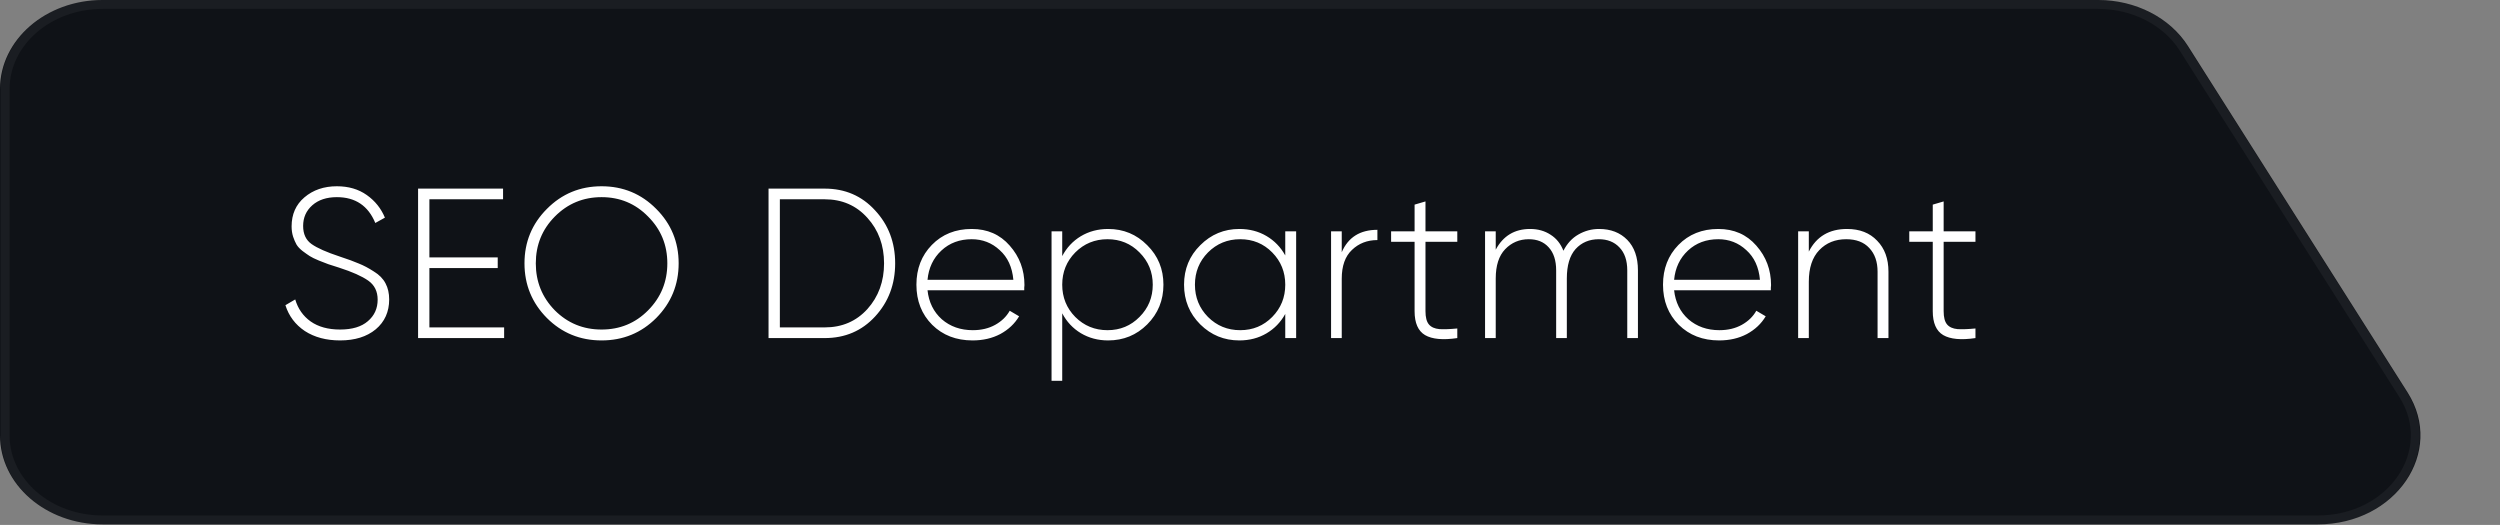
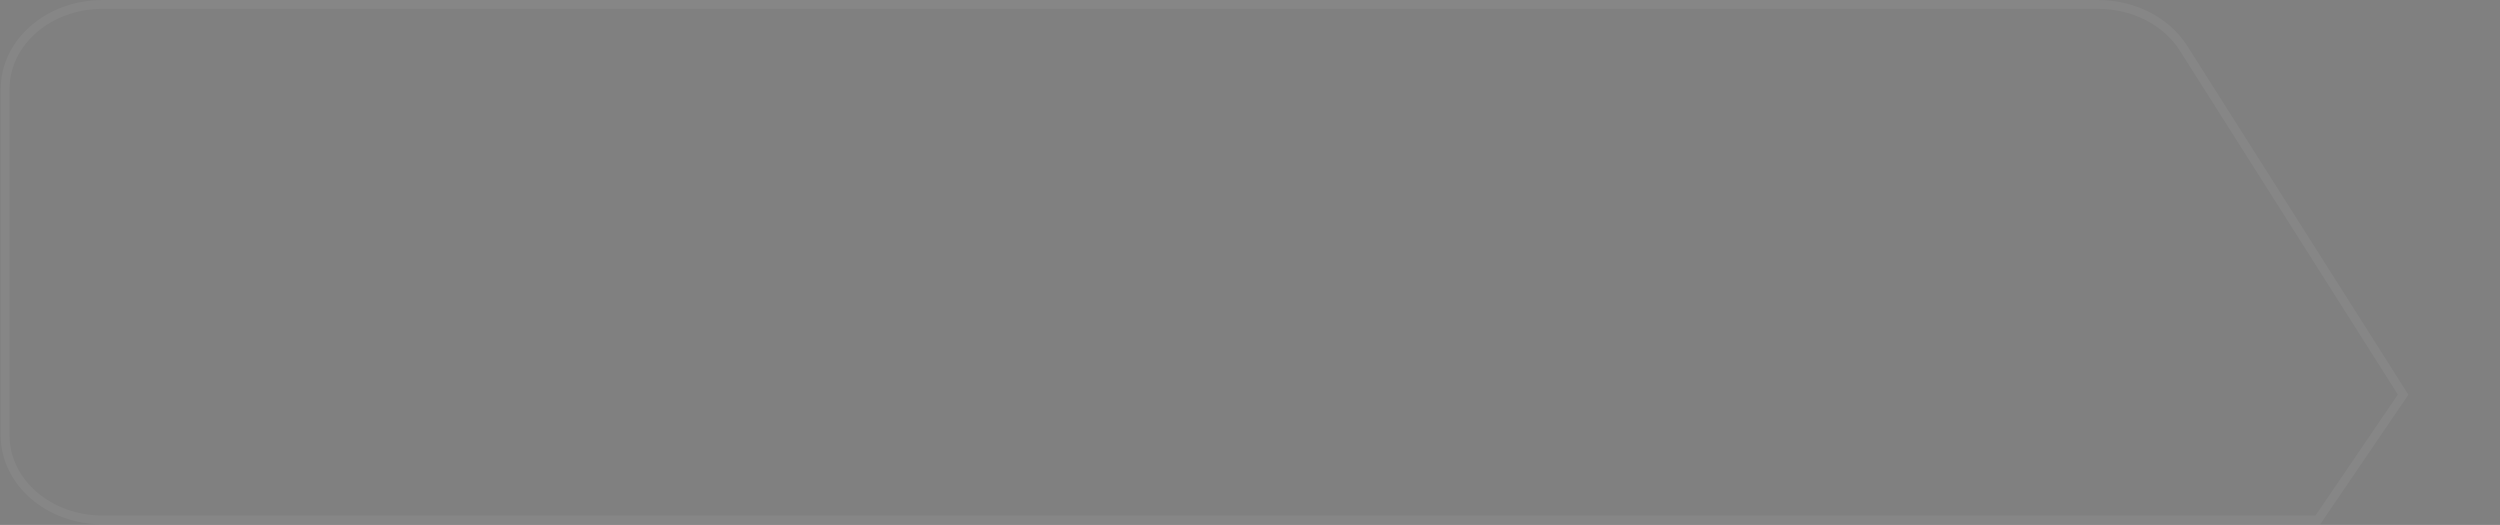
<svg xmlns="http://www.w3.org/2000/svg" width="281" height="59" viewBox="0 0 281 59" fill="none">
  <rect x="0" y="0" width="281" height="59" fill="#808080" stroke="none" />
-   <path d="M0 10C-2.95881e-06 4.477 5.156 0 11.516 0H235.84C240.038 0 243.903 1.984 245.929 5.177L270.616 44.116C274.841 50.781 269.288 58.939 260.527 58.939H11.516C5.156 58.939 2.38198e-05 54.462 2.08611e-05 48.939L0 10Z" fill="#0F1217" />
-   <path d="M260.527 58.439H11.516C5.474 58.439 0.576 54.185 0.576 48.939L0.576 10C0.576 4.753 5.474 0.5 11.516 0.5H235.84C239.829 0.5 243.5 2.385 245.425 5.418L270.111 44.357C274.125 50.689 268.85 58.439 260.527 58.439Z" stroke="white" stroke-opacity="0.05" />
-   <path d="M38.224 38.264C36.672 38.264 35.352 37.912 34.264 37.208C33.192 36.488 32.464 35.52 32.08 34.304L33.184 33.656C33.488 34.696 34.064 35.52 34.912 36.128C35.776 36.736 36.88 37.04 38.224 37.04C39.584 37.04 40.624 36.728 41.344 36.104C42.08 35.48 42.448 34.672 42.448 33.68C42.448 32.752 42.096 32.04 41.392 31.544C40.688 31.048 39.592 30.56 38.104 30.08C37.56 29.904 37.16 29.776 36.904 29.696C36.664 29.6 36.312 29.464 35.848 29.288C35.384 29.096 35.04 28.928 34.816 28.784C34.592 28.64 34.32 28.448 34 28.208C33.696 27.968 33.472 27.728 33.328 27.488C33.184 27.232 33.056 26.936 32.944 26.6C32.832 26.248 32.776 25.864 32.776 25.448C32.776 24.088 33.256 23 34.216 22.184C35.192 21.352 36.408 20.936 37.864 20.936C39.176 20.936 40.296 21.264 41.224 21.92C42.152 22.576 42.832 23.424 43.264 24.464L42.184 25.064C41.384 23.128 39.944 22.16 37.864 22.16C36.712 22.16 35.792 22.464 35.104 23.072C34.416 23.68 34.072 24.456 34.072 25.4C34.072 26.312 34.392 26.992 35.032 27.44C35.672 27.888 36.72 28.352 38.176 28.832C39.104 29.136 39.824 29.4 40.336 29.624C40.864 29.832 41.424 30.128 42.016 30.512C42.624 30.88 43.064 31.328 43.336 31.856C43.608 32.368 43.744 32.968 43.744 33.656C43.744 35.048 43.24 36.168 42.232 37.016C41.224 37.848 39.888 38.264 38.224 38.264ZM48.264 36.8H56.664V38H46.992V21.2H56.544V22.4H48.264V28.928H55.944V30.128H48.264V36.8ZM73.76 35.744C72.08 37.424 70.032 38.264 67.616 38.264C65.2 38.264 63.152 37.424 61.472 35.744C59.792 34.048 58.952 32 58.952 29.6C58.952 27.2 59.792 25.16 61.472 23.48C63.152 21.784 65.2 20.936 67.616 20.936C70.032 20.936 72.08 21.784 73.76 23.48C75.44 25.16 76.28 27.2 76.28 29.6C76.28 32 75.44 34.048 73.76 35.744ZM62.36 34.88C63.8 36.32 65.552 37.04 67.616 37.04C69.68 37.04 71.424 36.32 72.848 34.88C74.288 33.424 75.008 31.664 75.008 29.6C75.008 27.536 74.288 25.784 72.848 24.344C71.424 22.888 69.68 22.16 67.616 22.16C65.552 22.16 63.8 22.888 62.36 24.344C60.936 25.784 60.224 27.536 60.224 29.6C60.224 31.664 60.936 33.424 62.36 34.88ZM92.696 21.2C94.984 21.2 96.872 22.016 98.36 23.648C99.864 25.264 100.616 27.248 100.616 29.6C100.616 31.952 99.864 33.944 98.36 35.576C96.872 37.192 94.984 38 92.696 38H86.384V21.2H92.696ZM92.696 36.8C94.648 36.8 96.248 36.112 97.496 34.736C98.744 33.344 99.368 31.632 99.368 29.6C99.368 27.568 98.744 25.864 97.496 24.488C96.248 23.096 94.648 22.4 92.696 22.4H87.656V36.8H92.696ZM109.221 25.736C110.981 25.736 112.405 26.36 113.493 27.608C114.597 28.856 115.149 30.336 115.149 32.048C115.149 32.112 115.141 32.208 115.125 32.336C115.125 32.464 115.125 32.56 115.125 32.624H104.253C104.397 33.968 104.933 35.056 105.861 35.888C106.805 36.704 107.965 37.112 109.341 37.112C110.301 37.112 111.141 36.912 111.861 36.512C112.581 36.112 113.125 35.584 113.493 34.928L114.549 35.552C114.053 36.384 113.349 37.048 112.437 37.544C111.525 38.024 110.485 38.264 109.317 38.264C107.477 38.264 105.965 37.68 104.781 36.512C103.597 35.328 103.005 33.824 103.005 32C103.005 30.208 103.581 28.72 104.733 27.536C105.901 26.336 107.397 25.736 109.221 25.736ZM109.221 26.888C107.861 26.888 106.725 27.312 105.813 28.16C104.901 29.008 104.381 30.104 104.253 31.448H113.901C113.773 30.024 113.261 28.912 112.365 28.112C111.485 27.296 110.437 26.888 109.221 26.888ZM124.554 25.736C126.282 25.736 127.746 26.344 128.946 27.56C130.162 28.76 130.77 30.24 130.77 32C130.77 33.76 130.162 35.248 128.946 36.464C127.746 37.664 126.282 38.264 124.554 38.264C123.418 38.264 122.394 37.992 121.482 37.448C120.586 36.904 119.89 36.16 119.394 35.216V42.8H118.194V26H119.394V28.784C119.89 27.84 120.586 27.096 121.482 26.552C122.394 26.008 123.418 25.736 124.554 25.736ZM120.858 35.624C121.85 36.616 123.058 37.112 124.482 37.112C125.906 37.112 127.106 36.616 128.082 35.624C129.074 34.632 129.57 33.424 129.57 32C129.57 30.576 129.074 29.368 128.082 28.376C127.106 27.384 125.906 26.888 124.482 26.888C123.058 26.888 121.85 27.384 120.858 28.376C119.882 29.368 119.394 30.576 119.394 32C119.394 33.424 119.882 34.632 120.858 35.624ZM144.463 26H145.687V38H144.463V35.288C143.951 36.216 143.247 36.944 142.351 37.472C141.455 38 140.439 38.264 139.303 38.264C137.591 38.264 136.127 37.664 134.911 36.464C133.695 35.248 133.087 33.76 133.087 32C133.087 30.24 133.695 28.76 134.911 27.56C136.127 26.344 137.591 25.736 139.303 25.736C140.439 25.736 141.455 26 142.351 26.528C143.247 27.056 143.951 27.784 144.463 28.712V26ZM135.775 35.624C136.767 36.616 137.975 37.112 139.399 37.112C140.823 37.112 142.023 36.616 142.999 35.624C143.975 34.632 144.463 33.424 144.463 32C144.463 30.576 143.975 29.368 142.999 28.376C142.023 27.384 140.823 26.888 139.399 26.888C137.975 26.888 136.767 27.384 135.775 28.376C134.799 29.368 134.311 30.576 134.311 32C134.311 33.424 134.799 34.632 135.775 35.624ZM150.812 28.352C151.532 26.672 152.868 25.832 154.82 25.832V26.984C153.684 26.984 152.732 27.352 151.964 28.088C151.196 28.808 150.812 29.888 150.812 31.328V38H149.612V26H150.812V28.352ZM163.8 27.176H160.224V34.976C160.224 35.664 160.352 36.16 160.608 36.464C160.864 36.768 161.256 36.944 161.784 36.992C162.312 37.024 162.984 37 163.8 36.92V38C162.184 38.24 160.976 38.128 160.176 37.664C159.392 37.2 159 36.304 159 34.976V27.176H156.36V26H159V23L160.224 22.64V26H163.8V27.176ZM179.736 25.736C181.048 25.736 182.104 26.144 182.904 26.96C183.704 27.776 184.104 28.92 184.104 30.392V38H182.904V30.392C182.904 29.272 182.608 28.408 182.016 27.8C181.44 27.192 180.672 26.888 179.712 26.888C178.64 26.888 177.768 27.256 177.096 27.992C176.44 28.728 176.112 29.832 176.112 31.304V38H174.912V30.392C174.912 29.272 174.632 28.408 174.072 27.8C173.528 27.192 172.784 26.888 171.84 26.888C170.784 26.888 169.896 27.264 169.176 28.016C168.472 28.752 168.12 29.848 168.12 31.304V38H166.92V26H168.12V28.064C168.952 26.512 170.24 25.736 171.984 25.736C172.864 25.736 173.632 25.952 174.288 26.384C174.944 26.8 175.424 27.4 175.728 28.184C176.144 27.368 176.704 26.76 177.408 26.36C178.128 25.944 178.904 25.736 179.736 25.736ZM193.138 25.736C194.898 25.736 196.322 26.36 197.41 27.608C198.514 28.856 199.066 30.336 199.066 32.048C199.066 32.112 199.058 32.208 199.042 32.336C199.042 32.464 199.042 32.56 199.042 32.624H188.17C188.314 33.968 188.85 35.056 189.778 35.888C190.722 36.704 191.882 37.112 193.258 37.112C194.218 37.112 195.058 36.912 195.778 36.512C196.498 36.112 197.042 35.584 197.41 34.928L198.466 35.552C197.97 36.384 197.266 37.048 196.354 37.544C195.442 38.024 194.402 38.264 193.234 38.264C191.394 38.264 189.882 37.68 188.698 36.512C187.514 35.328 186.922 33.824 186.922 32C186.922 30.208 187.498 28.72 188.65 27.536C189.818 26.336 191.314 25.736 193.138 25.736ZM193.138 26.888C191.778 26.888 190.642 27.312 189.73 28.16C188.818 29.008 188.298 30.104 188.17 31.448H197.818C197.69 30.024 197.178 28.912 196.282 28.112C195.402 27.296 194.354 26.888 193.138 26.888ZM207.607 25.736C209.031 25.736 210.159 26.176 210.991 27.056C211.839 27.92 212.263 29.08 212.263 30.536V38H211.039V30.536C211.039 29.416 210.727 28.528 210.103 27.872C209.495 27.216 208.631 26.888 207.511 26.888C206.279 26.888 205.271 27.296 204.487 28.112C203.703 28.928 203.311 30.112 203.311 31.664V38H202.111V26H203.311V28.28C204.175 26.584 205.607 25.736 207.607 25.736ZM222.042 27.176H218.466V34.976C218.466 35.664 218.594 36.16 218.85 36.464C219.106 36.768 219.498 36.944 220.026 36.992C220.554 37.024 221.226 37 222.042 36.92V38C220.426 38.24 219.218 38.128 218.418 37.664C217.634 37.2 217.242 36.304 217.242 34.976V27.176H214.602V26H217.242V23L218.466 22.64V26H222.042V27.176Z" fill="white" />
+   <path d="M260.527 58.439H11.516C5.474 58.439 0.576 54.185 0.576 48.939L0.576 10C0.576 4.753 5.474 0.5 11.516 0.5H235.84C239.829 0.5 243.5 2.385 245.425 5.418L270.111 44.357Z" stroke="white" stroke-opacity="0.05" />
</svg>